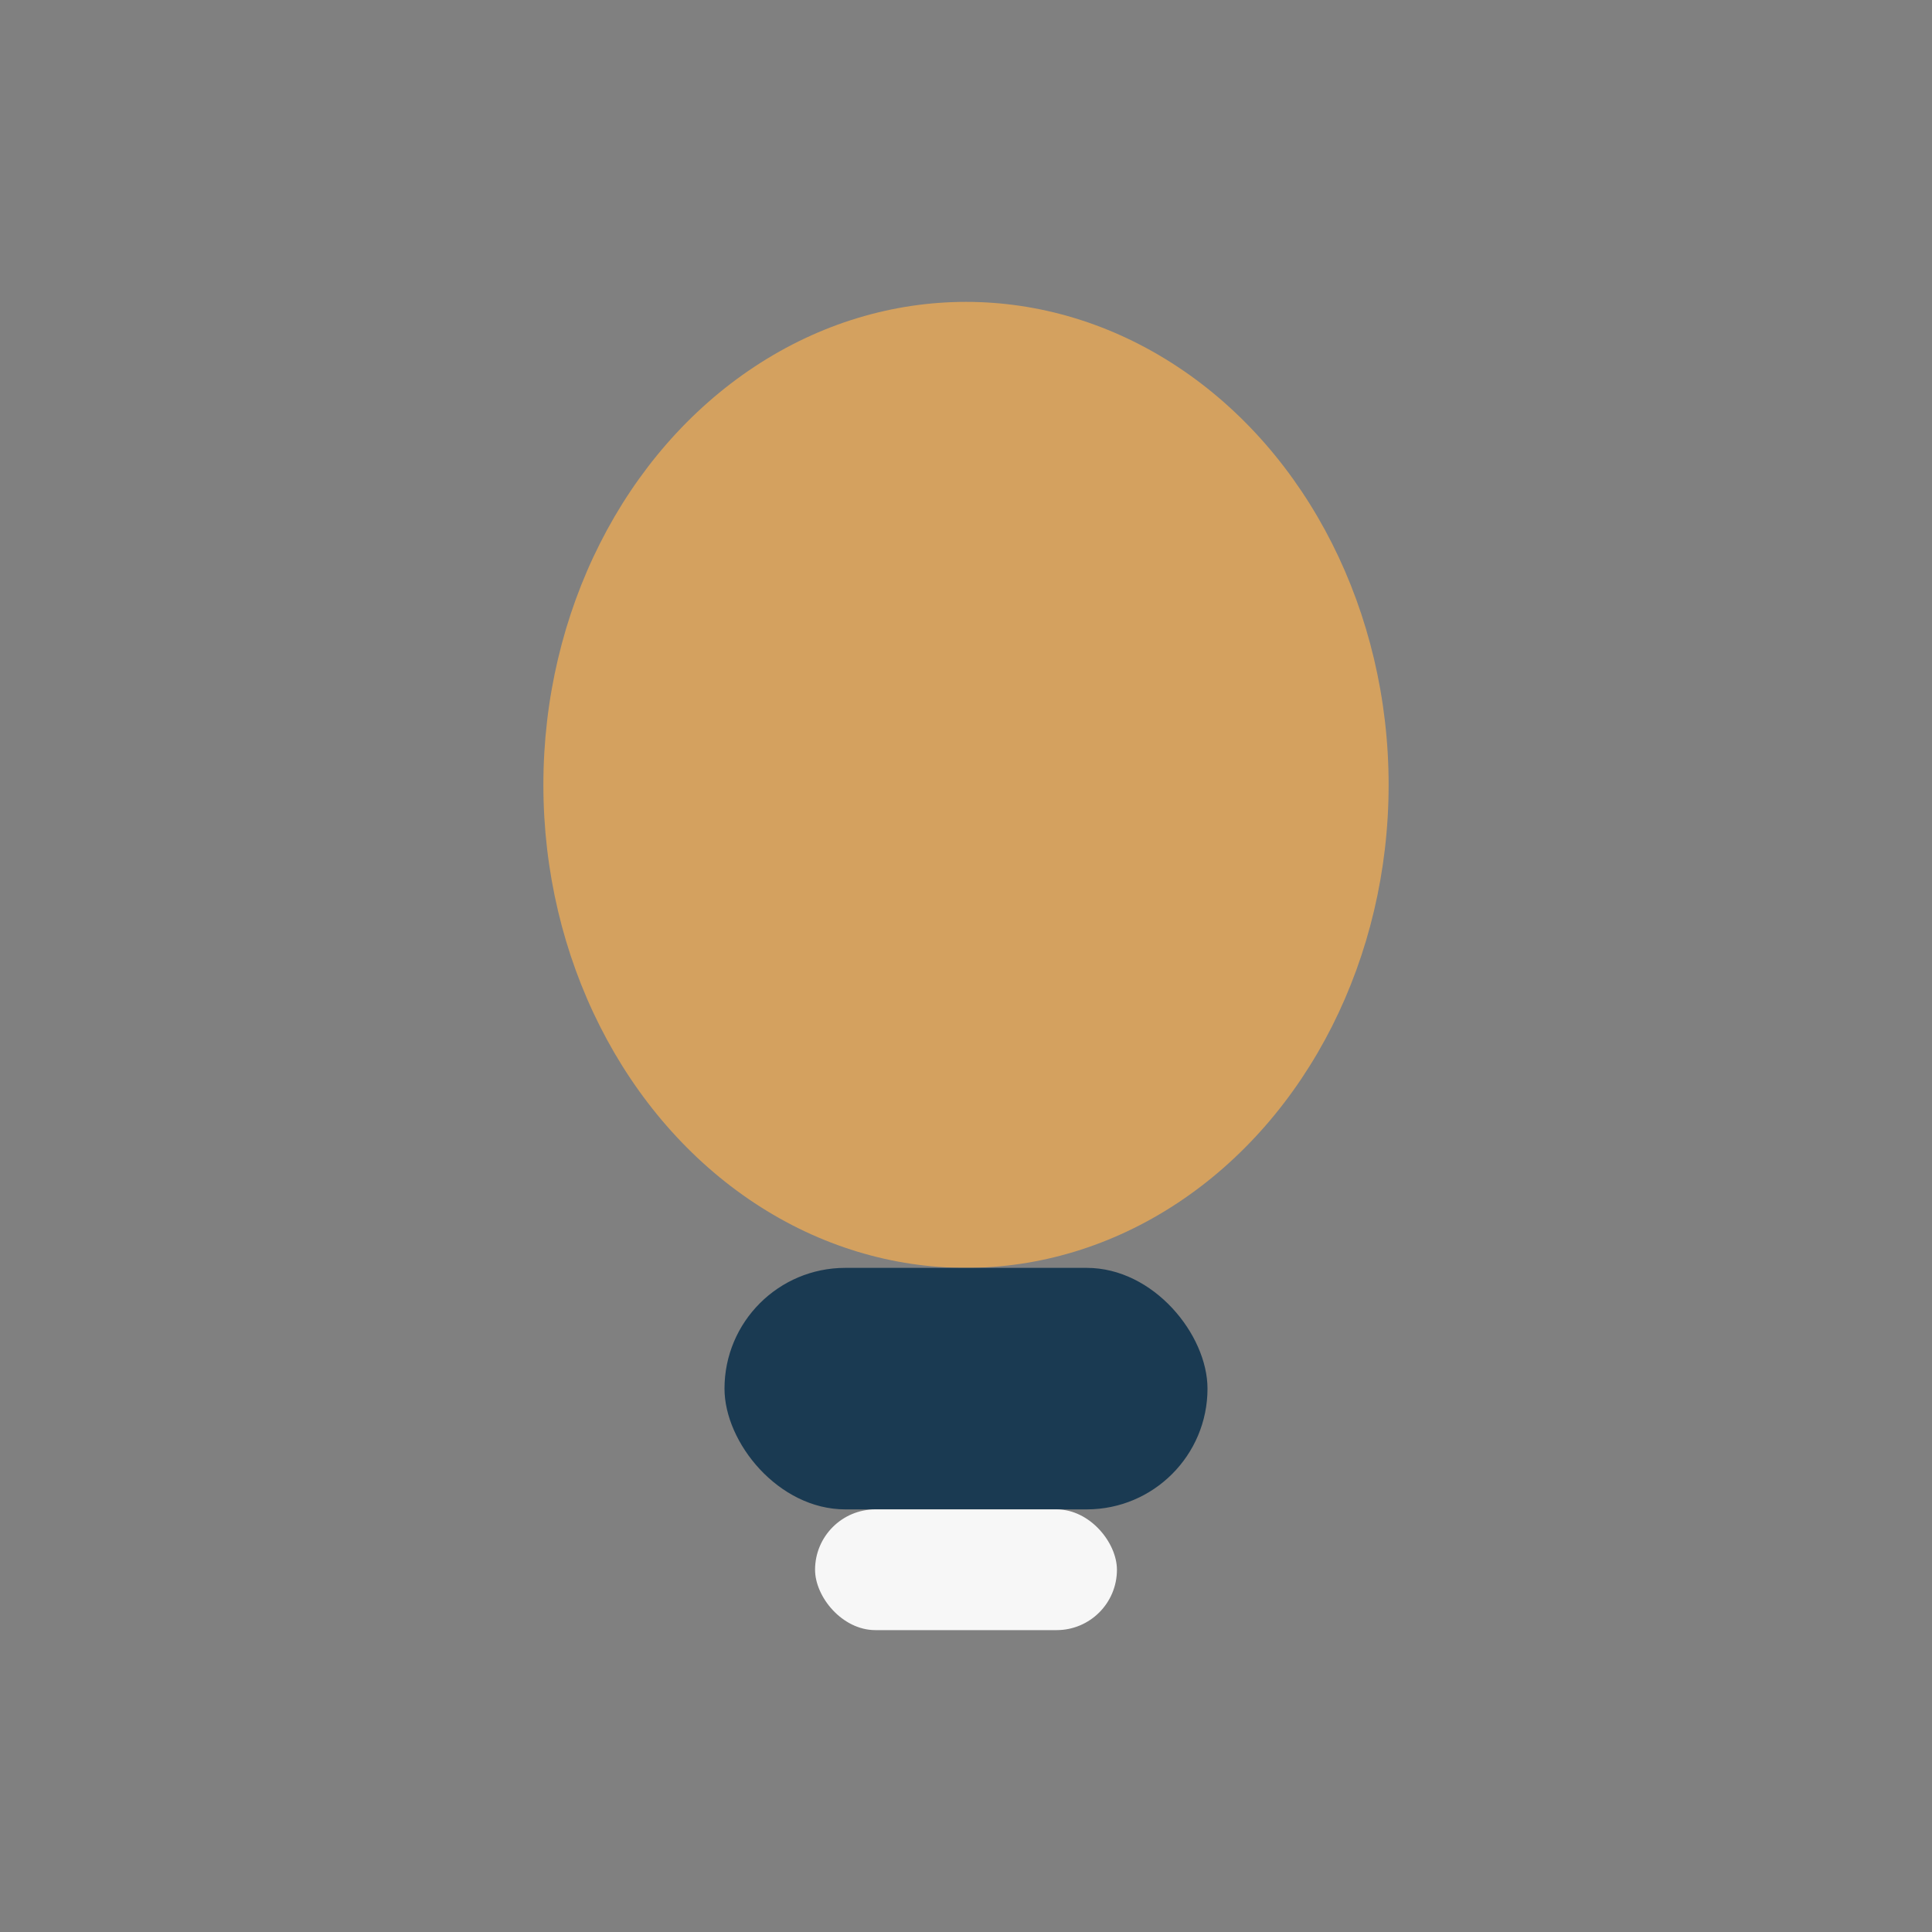
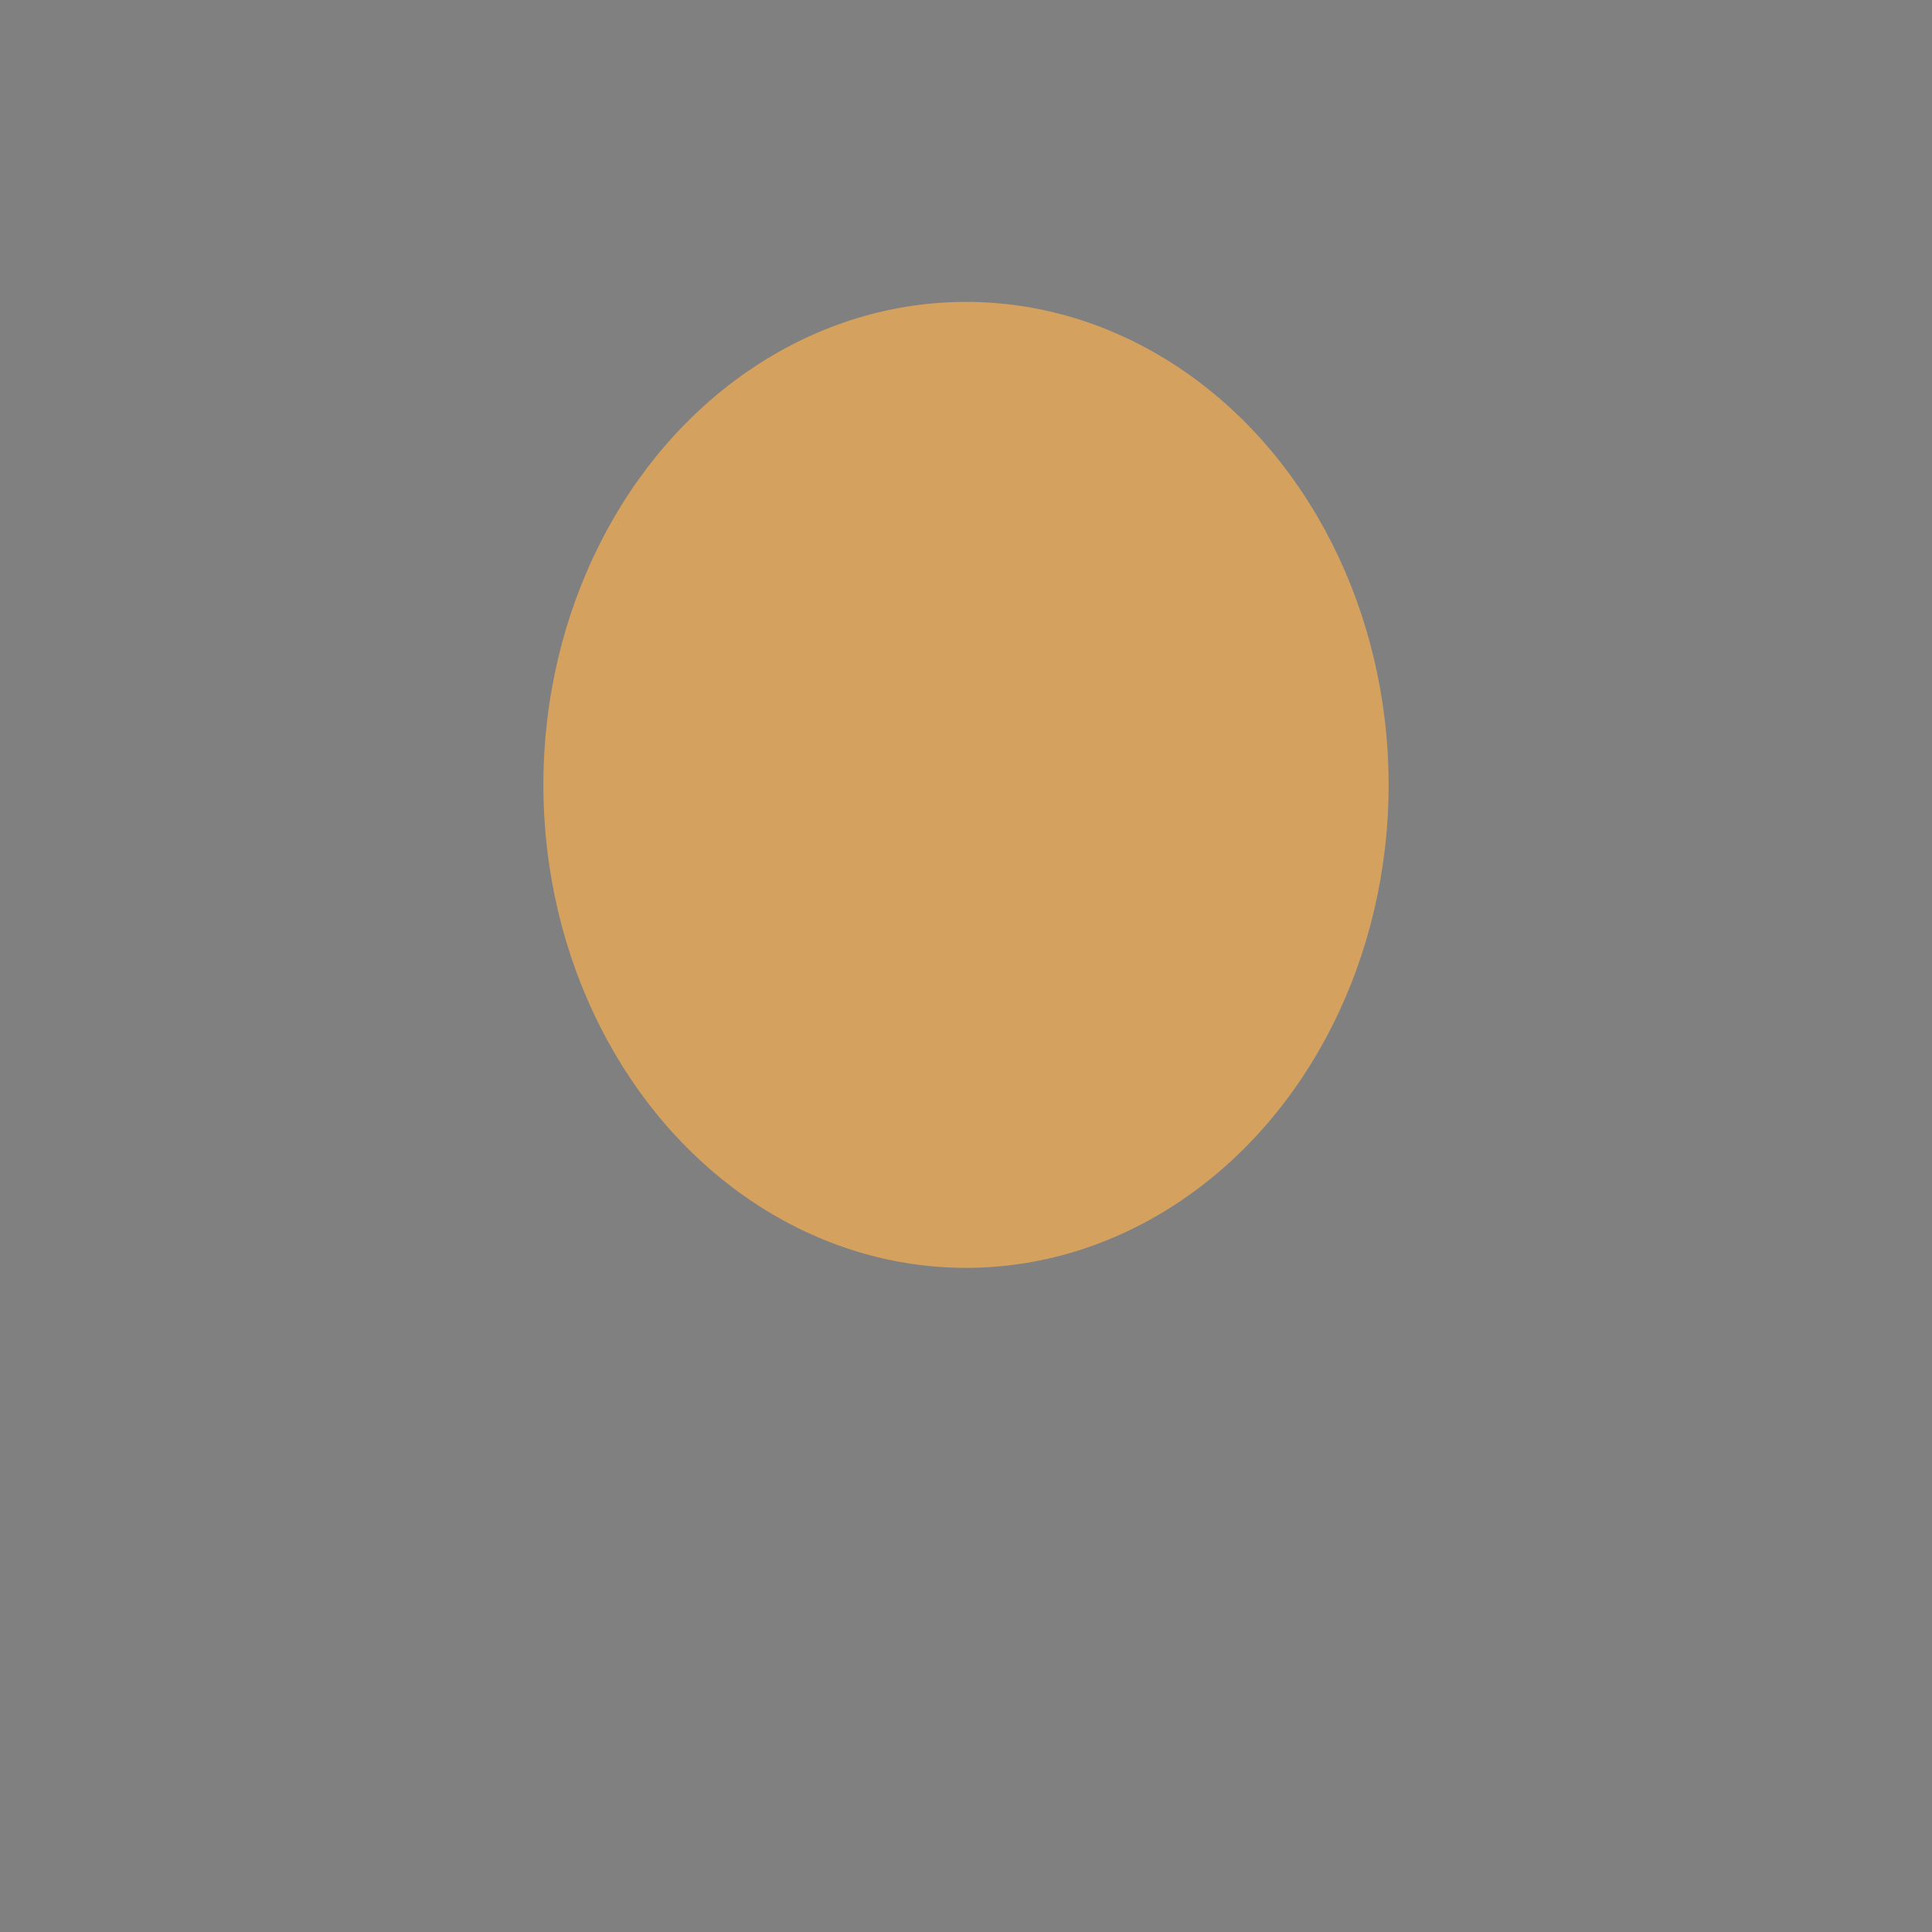
<svg xmlns="http://www.w3.org/2000/svg" width="32" height="32" viewBox="0 0 32 32">
  <rect x="0" y="0" width="32" height="32" fill="#808080" stroke="none" />
  <ellipse cx="16" cy="13" rx="7" ry="8" fill="#D4A15F" />
-   <rect x="12" y="21" width="8" height="4" rx="2" fill="#1A3A52" />
-   <rect x="13.5" y="25" width="5" height="2" rx="1" fill="#F7F7F7" />
</svg>